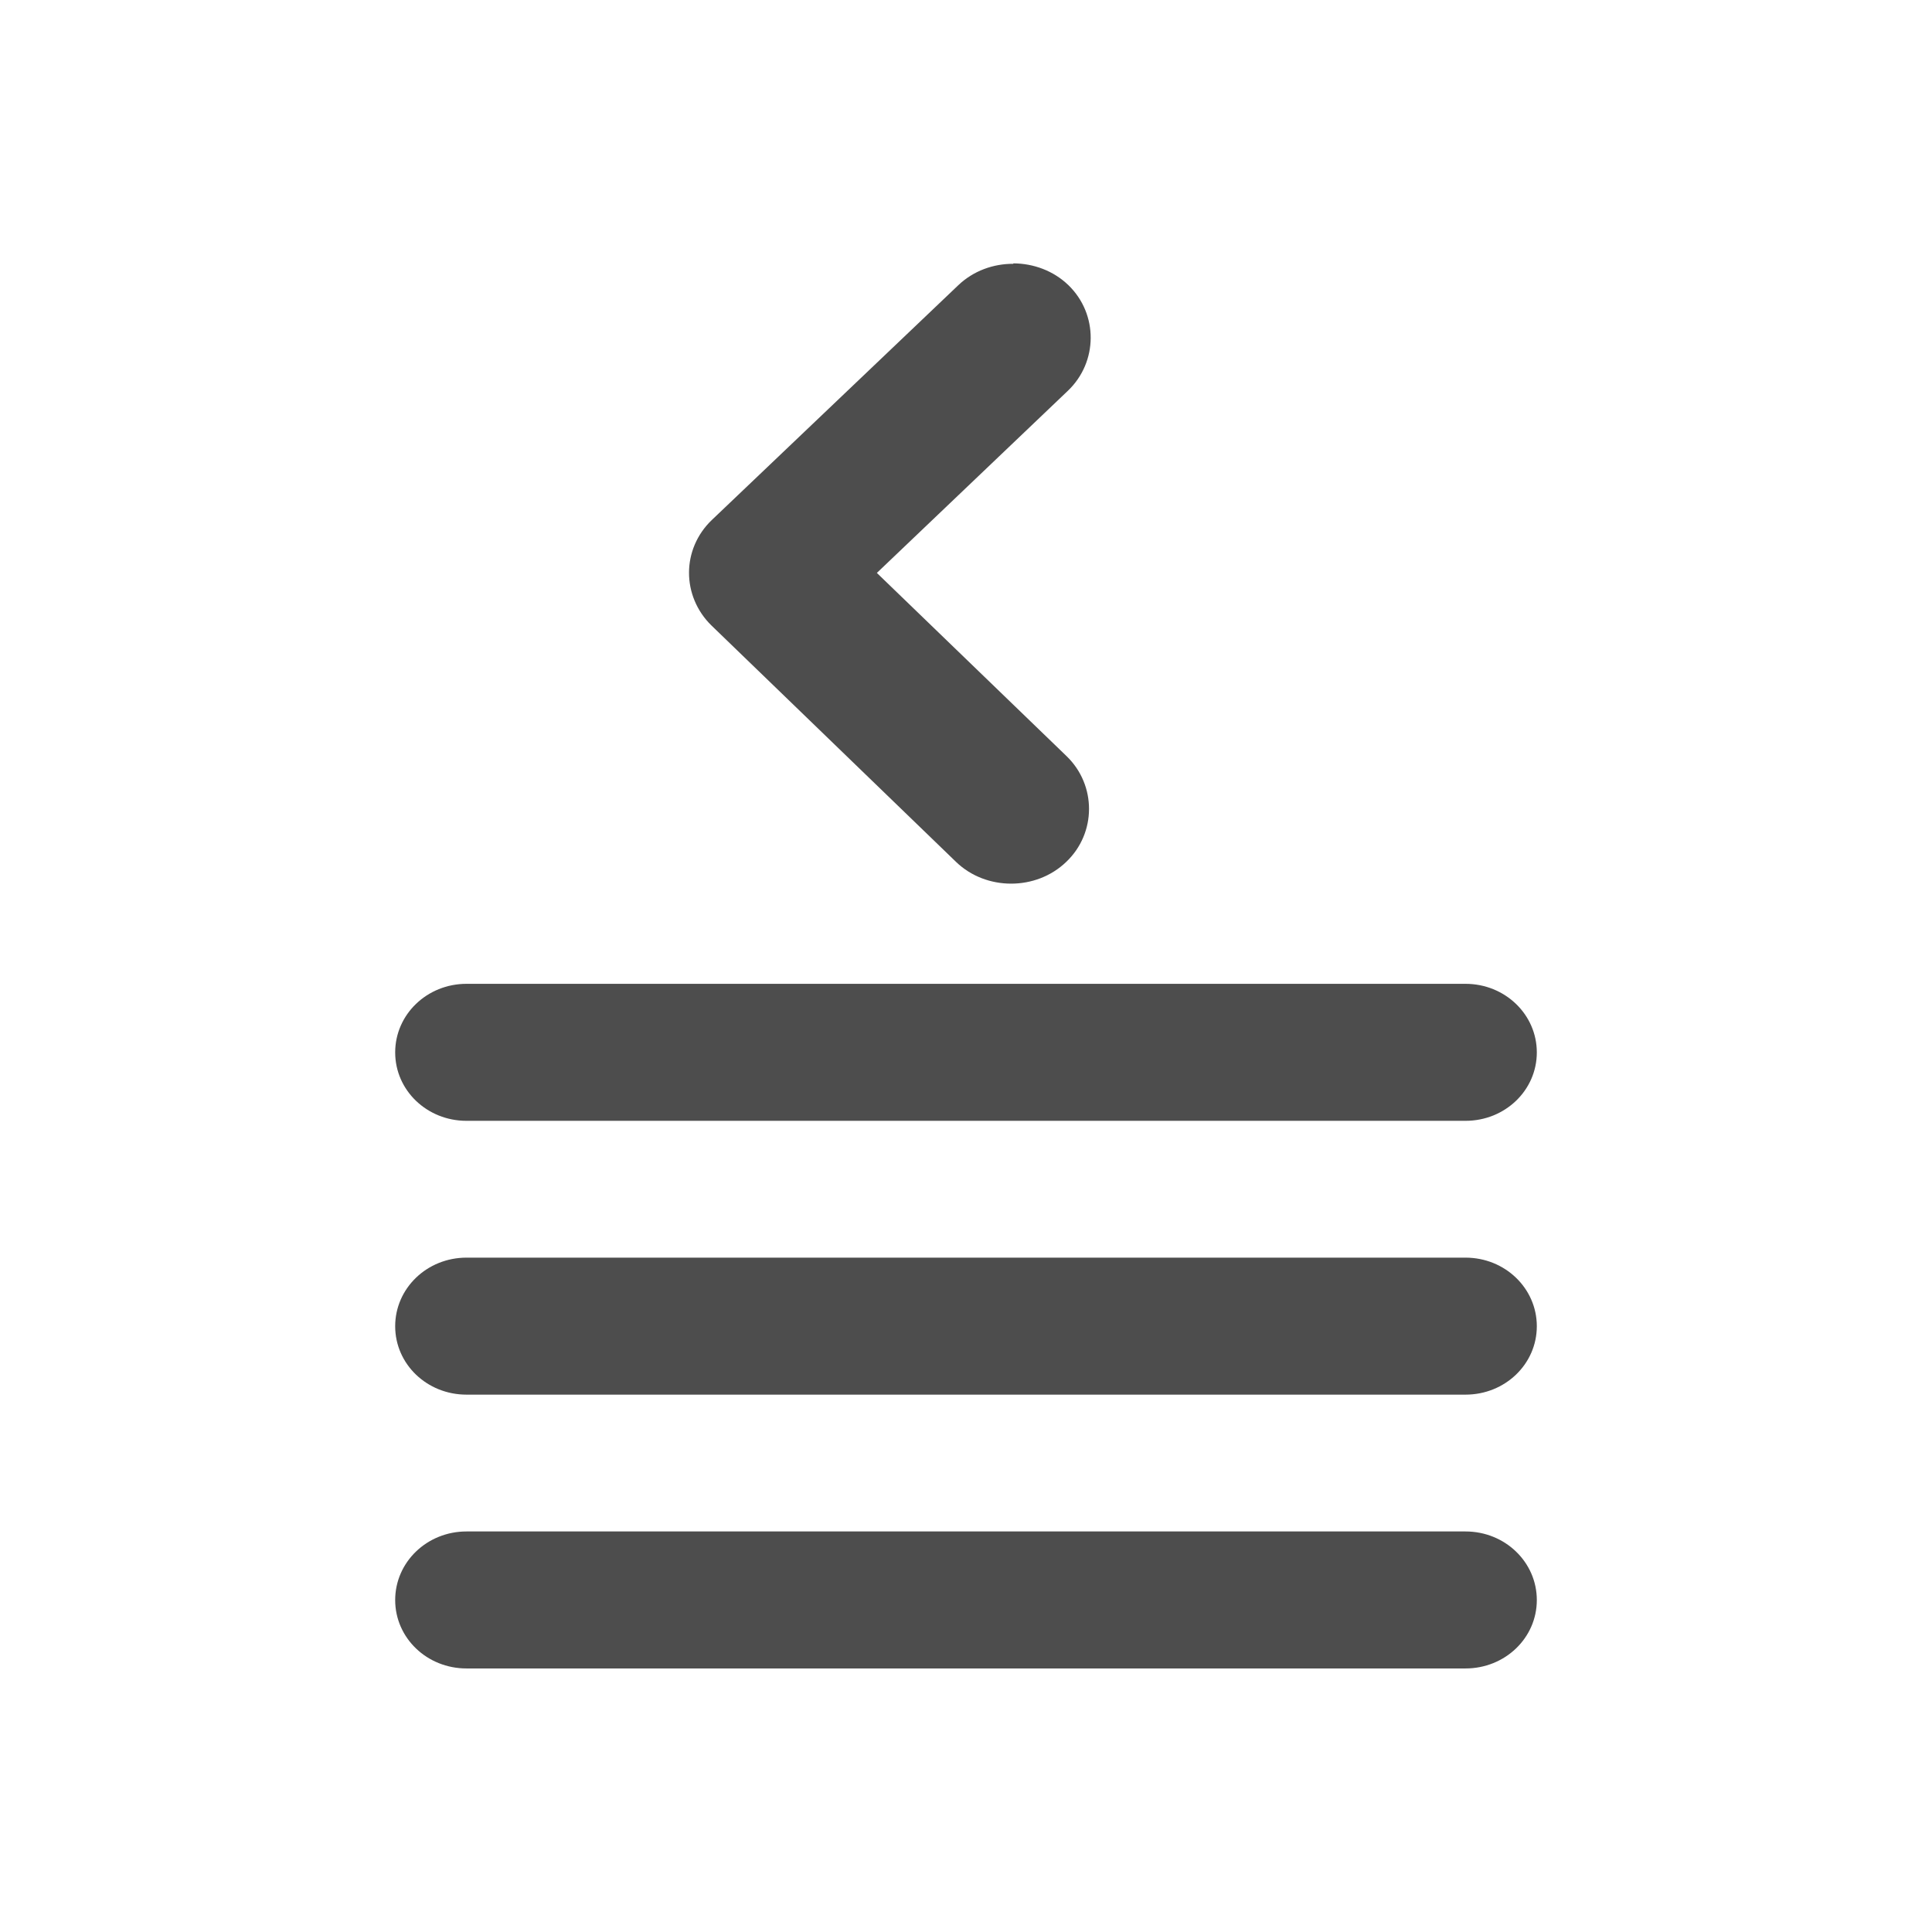
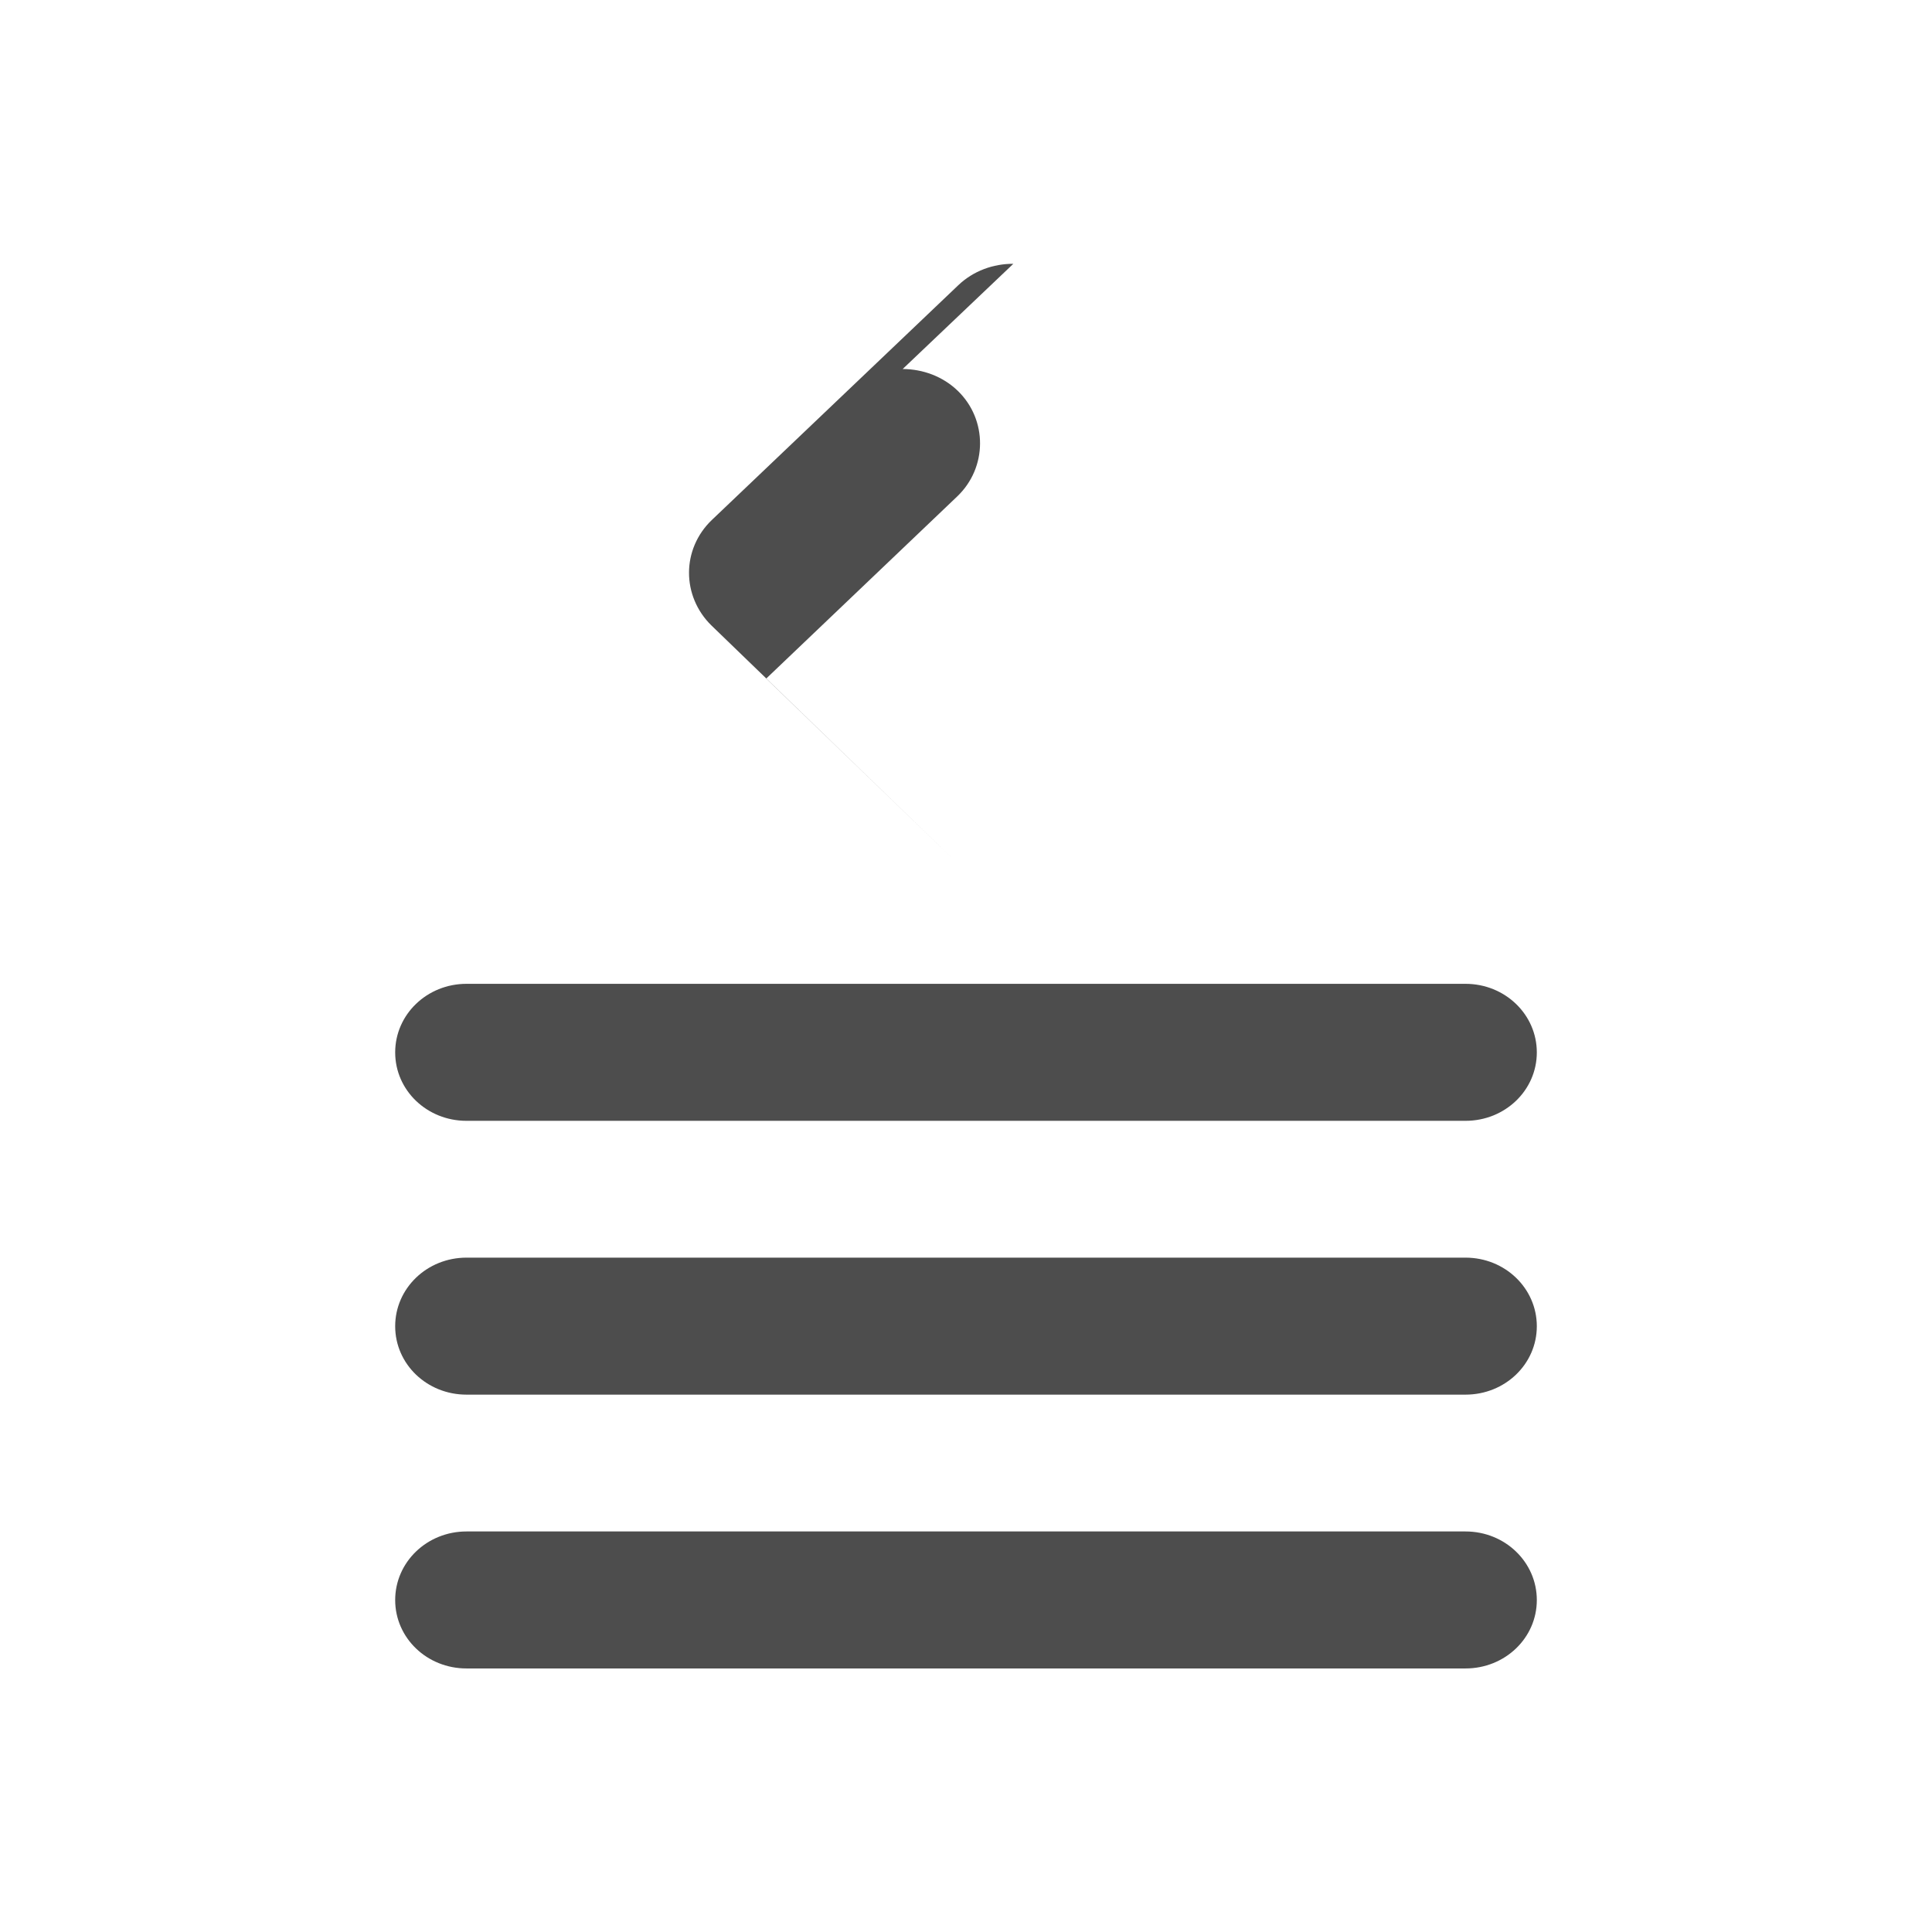
<svg xmlns="http://www.w3.org/2000/svg" viewBox="0 0 22 22">
  <defs id="defs3051">
    <style type="text/css" id="current-color-scheme">
     .ColorScheme-Text {
       color:#4d4d4d;
     }
     </style>
  </defs>
-   <path style="fill:currentColor;fill-opacity:1;stroke:none" d="m11.539 3.004c-.228-.001-.455.08-.627.244l-2.806 2.673c-.172.164-.26.383-.26.599-.001.217.086.438.256.603l2.784 2.691c.341.33.912.332 1.256 0 .344-.328.345-.873.004-1.203l-2.161-2.087 2.175-2.074c.344-.328.347-.873.006-1.203-.171-.165-.399-.247-.627-.248zm-6.227 8.199c-.45 0-.812.349-.812.781s.362.779.812.779h11.376c.45 0 .812-.347.812-.779s-.362-.781-.812-.781zm0 3.118c-.45 0-.812.349-.812.781 0 .432.362.779.812.779h11.376c.45 0 .812-.347.812-.779 0-.432-.362-.781-.812-.781zm0 3.118c-.45 0-.812.349-.812.781s.362.779.812.779h11.376c.45 0 .812-.347.812-.779s-.362-.781-.812-.781z" class="ColorScheme-Text" />
+   <path style="fill:currentColor;fill-opacity:1;stroke:none" d="m11.539 3.004c-.228-.001-.455.08-.627.244l-2.806 2.673c-.172.164-.26.383-.26.599-.001.217.086.438.256.603l2.784 2.691l-2.161-2.087 2.175-2.074c.344-.328.347-.873.006-1.203-.171-.165-.399-.247-.627-.248zm-6.227 8.199c-.45 0-.812.349-.812.781s.362.779.812.779h11.376c.45 0 .812-.347.812-.779s-.362-.781-.812-.781zm0 3.118c-.45 0-.812.349-.812.781 0 .432.362.779.812.779h11.376c.45 0 .812-.347.812-.779 0-.432-.362-.781-.812-.781zm0 3.118c-.45 0-.812.349-.812.781s.362.779.812.779h11.376c.45 0 .812-.347.812-.779s-.362-.781-.812-.781z" class="ColorScheme-Text" />
</svg>